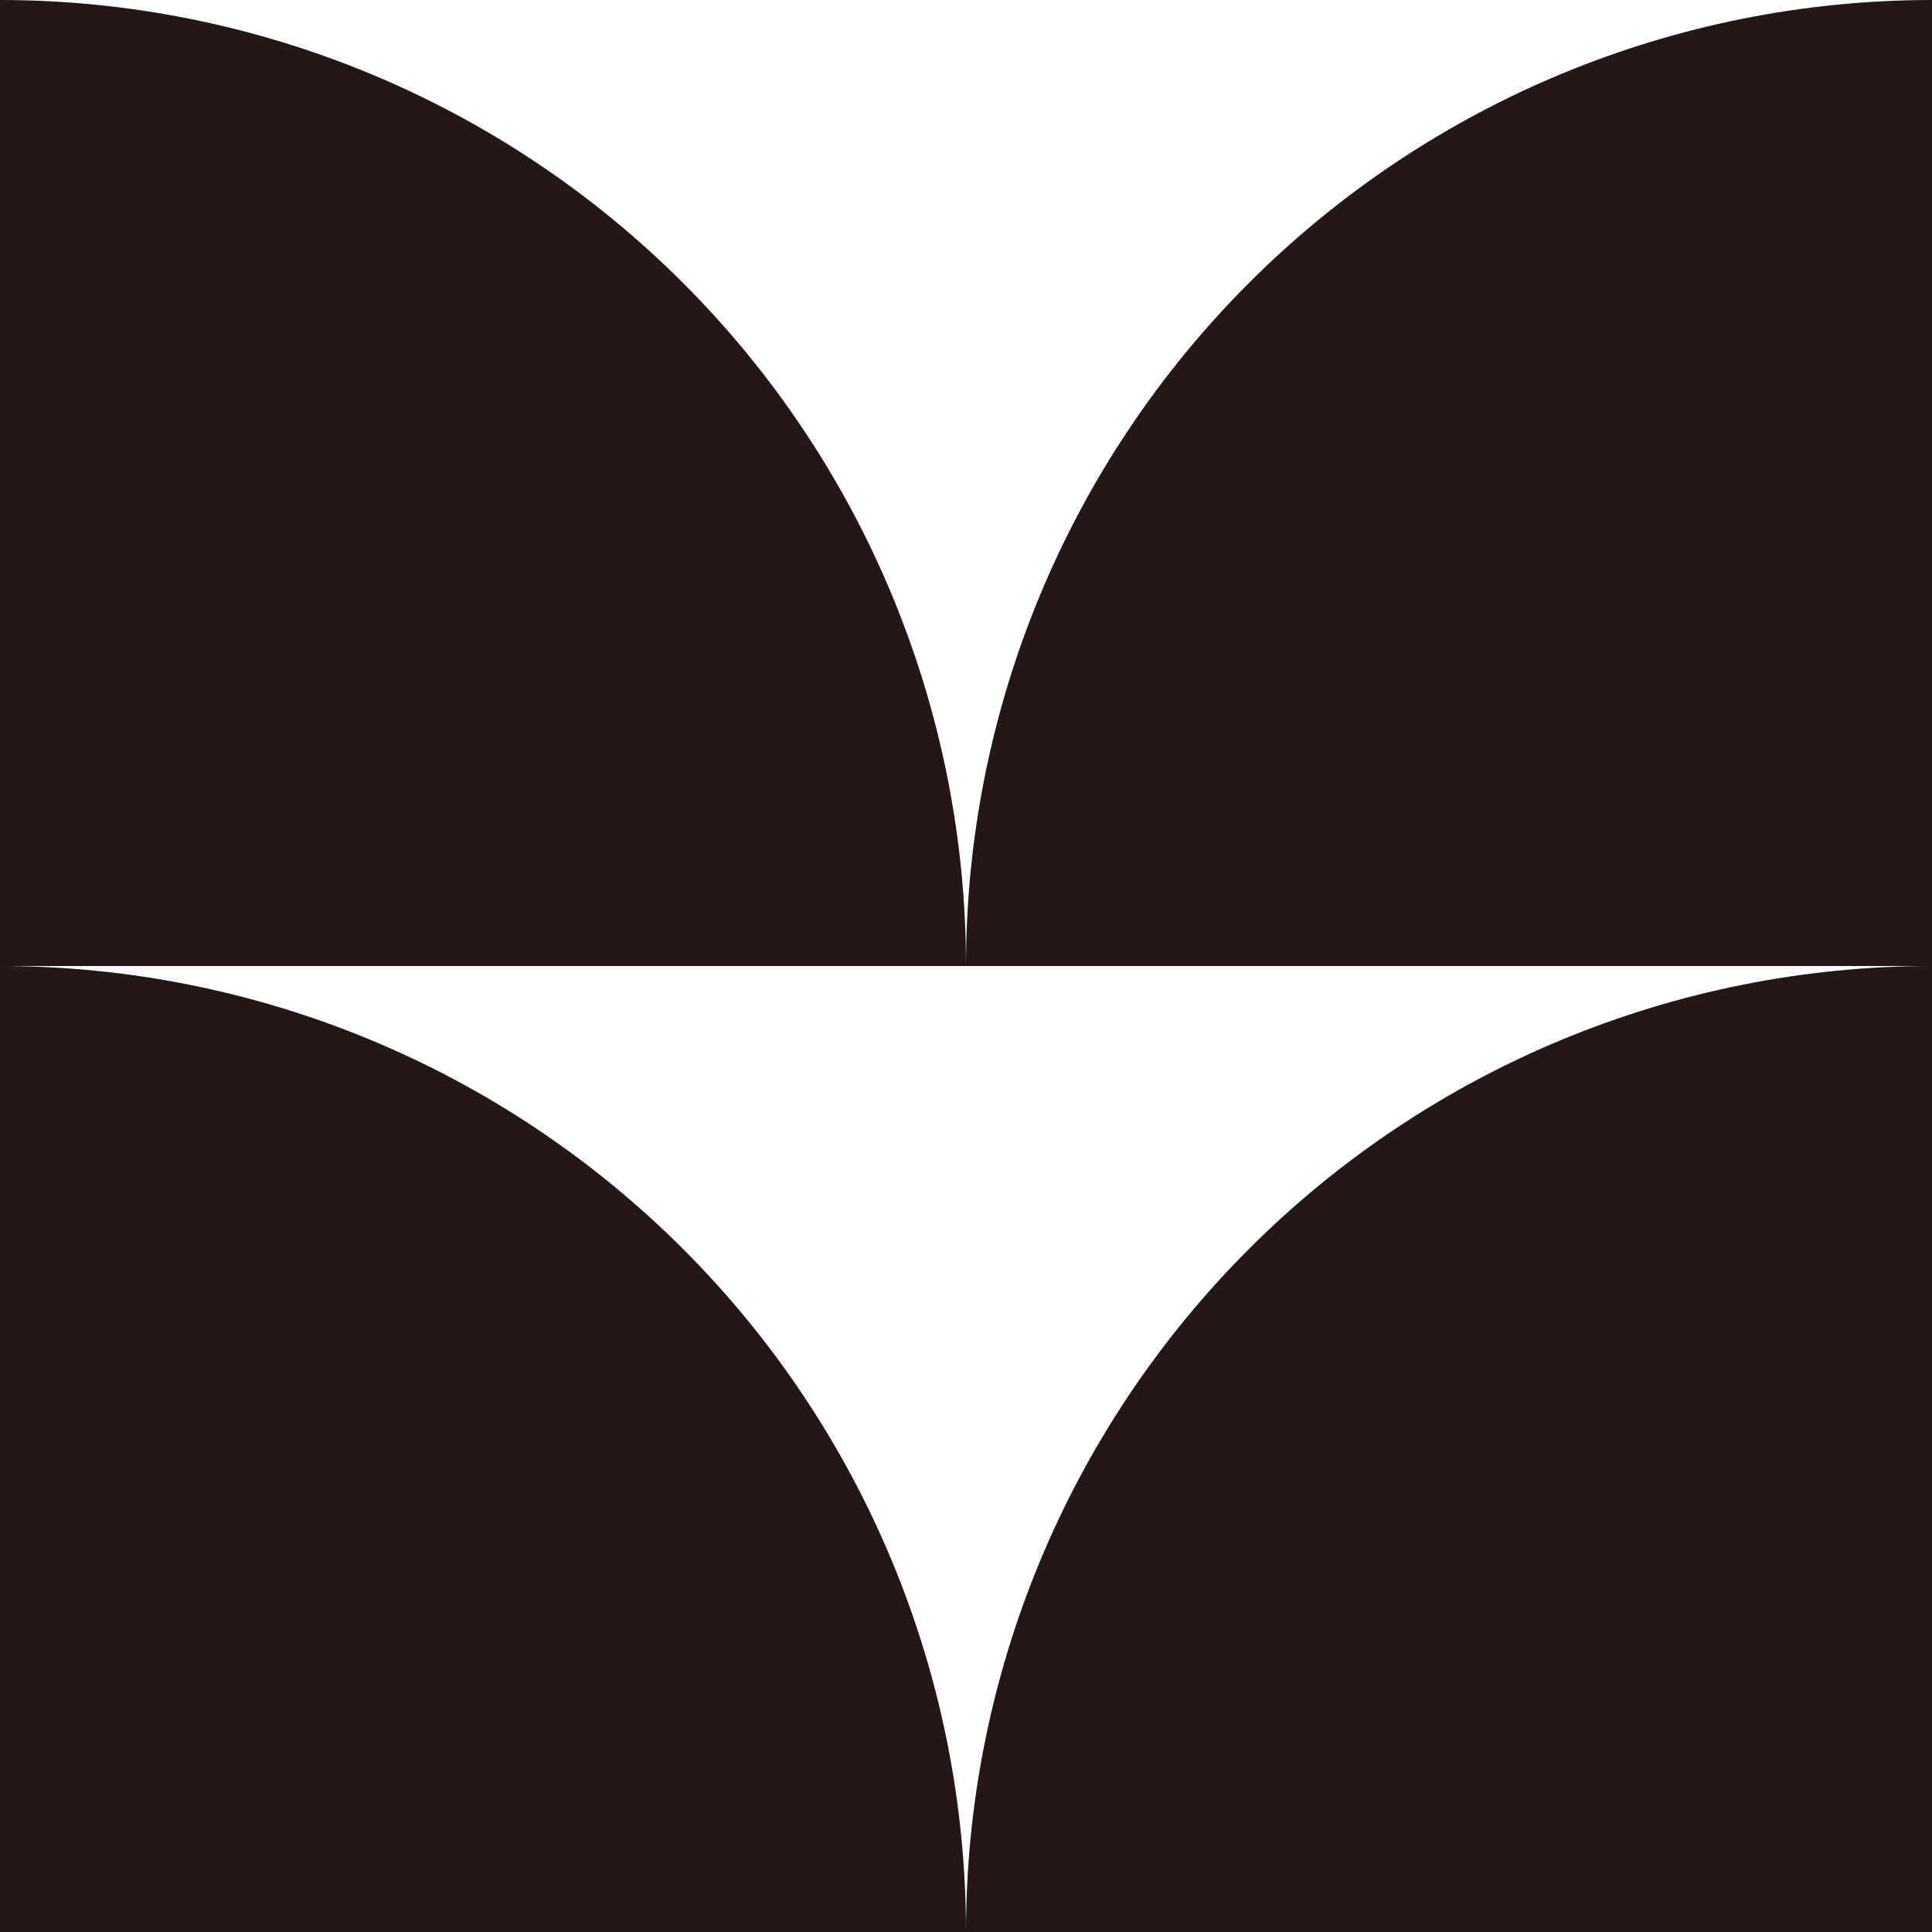
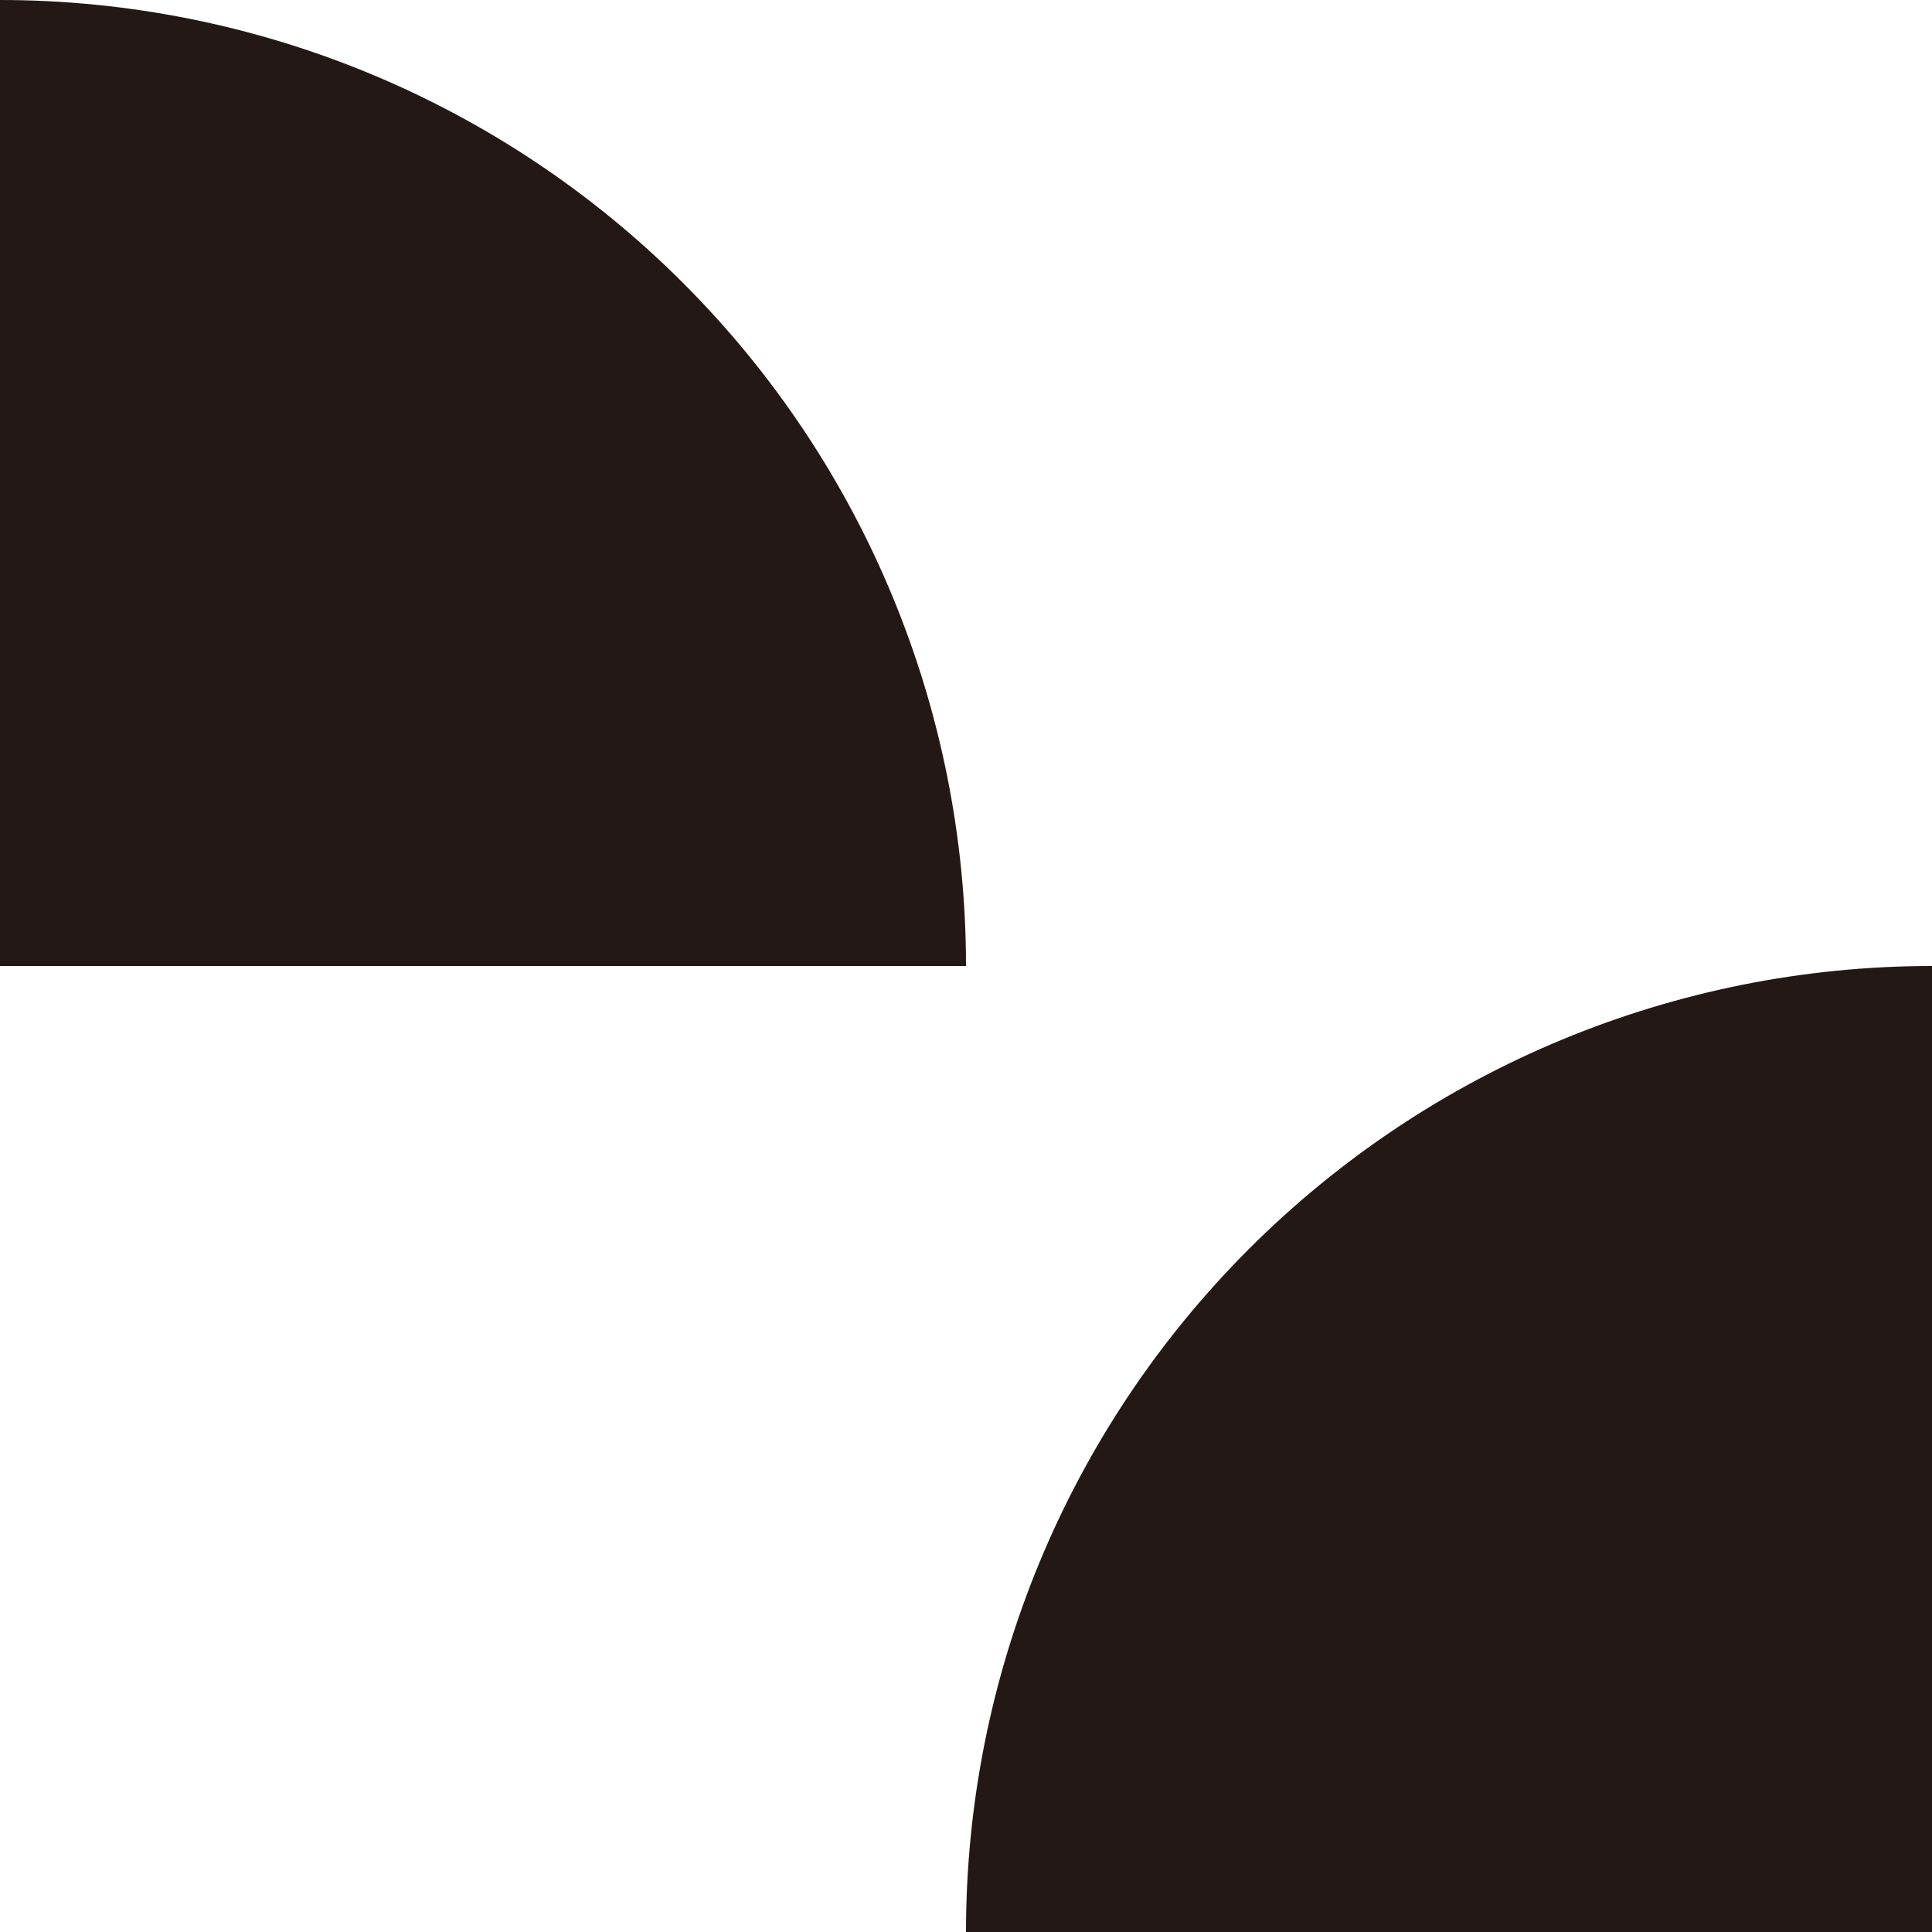
<svg xmlns="http://www.w3.org/2000/svg" width="24" height="24" viewBox="0 0 24 24" fill="none">
  <g clip-path="url(#clip0_11390_130669)">
-     <path d="M0 12C3.183 12 6.235 13.264 8.485 15.515C10.736 17.765 12 20.817 12 24H0V12Z" fill="#231815" />
    <path d="M24 12V24H12C12 20.817 13.264 17.765 15.515 15.515C17.765 13.264 20.817 12 24 12Z" fill="#231815" />
    <path d="M0 0C3.183 0 6.235 1.264 8.485 3.515C10.736 5.765 12 8.817 12 12H0V0Z" fill="#231815" />
-     <path d="M24 0V12H12C12 8.817 13.264 5.765 15.515 3.515C17.765 1.264 20.817 0 24 0Z" fill="#231815" />
  </g>
  <defs>
    <clipPath id="clip0_11390_130669">
      <rect width="24" height="24" fill="white" />
    </clipPath>
  </defs>
</svg>